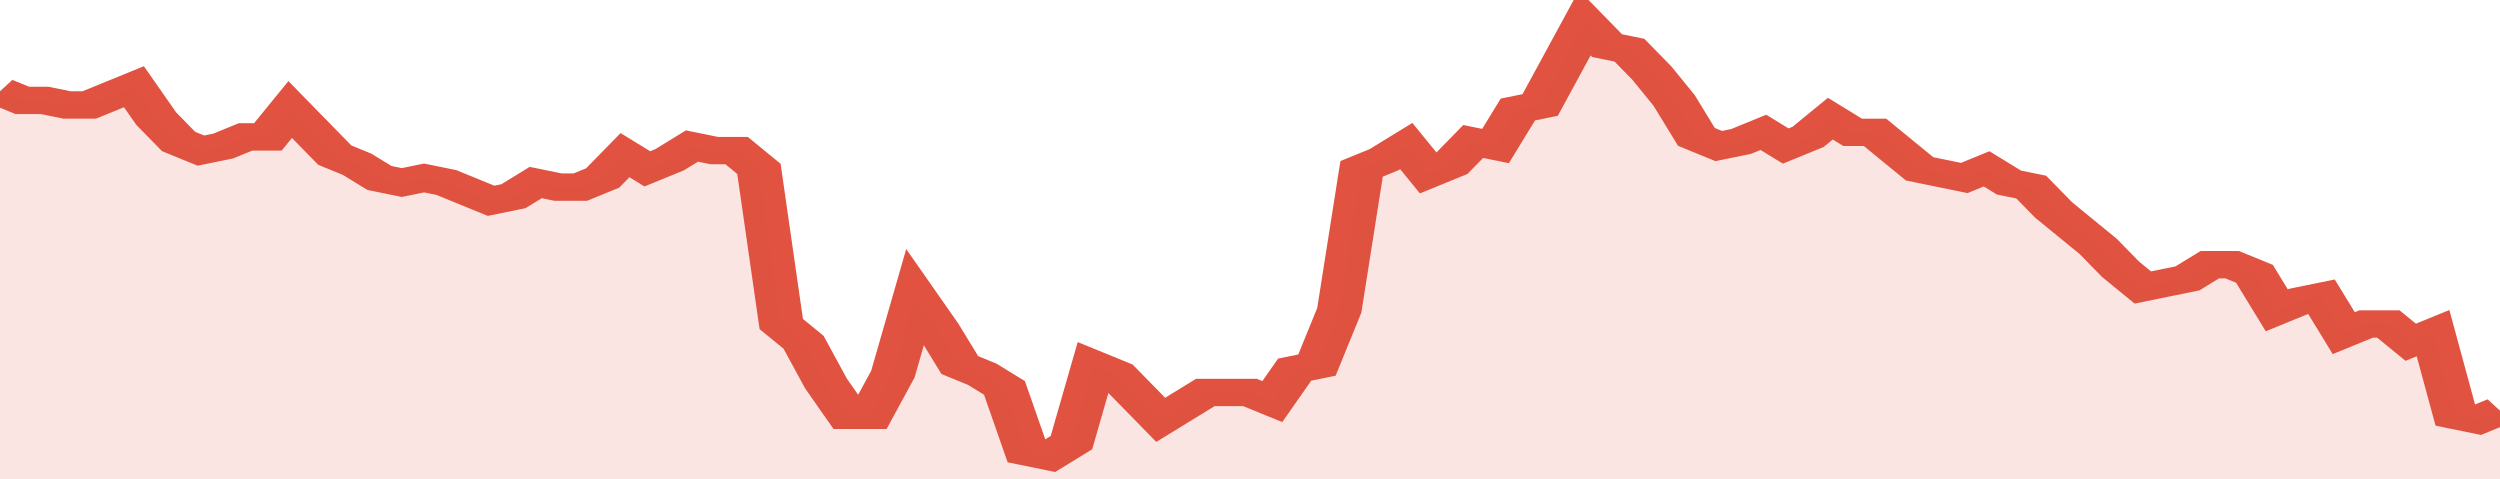
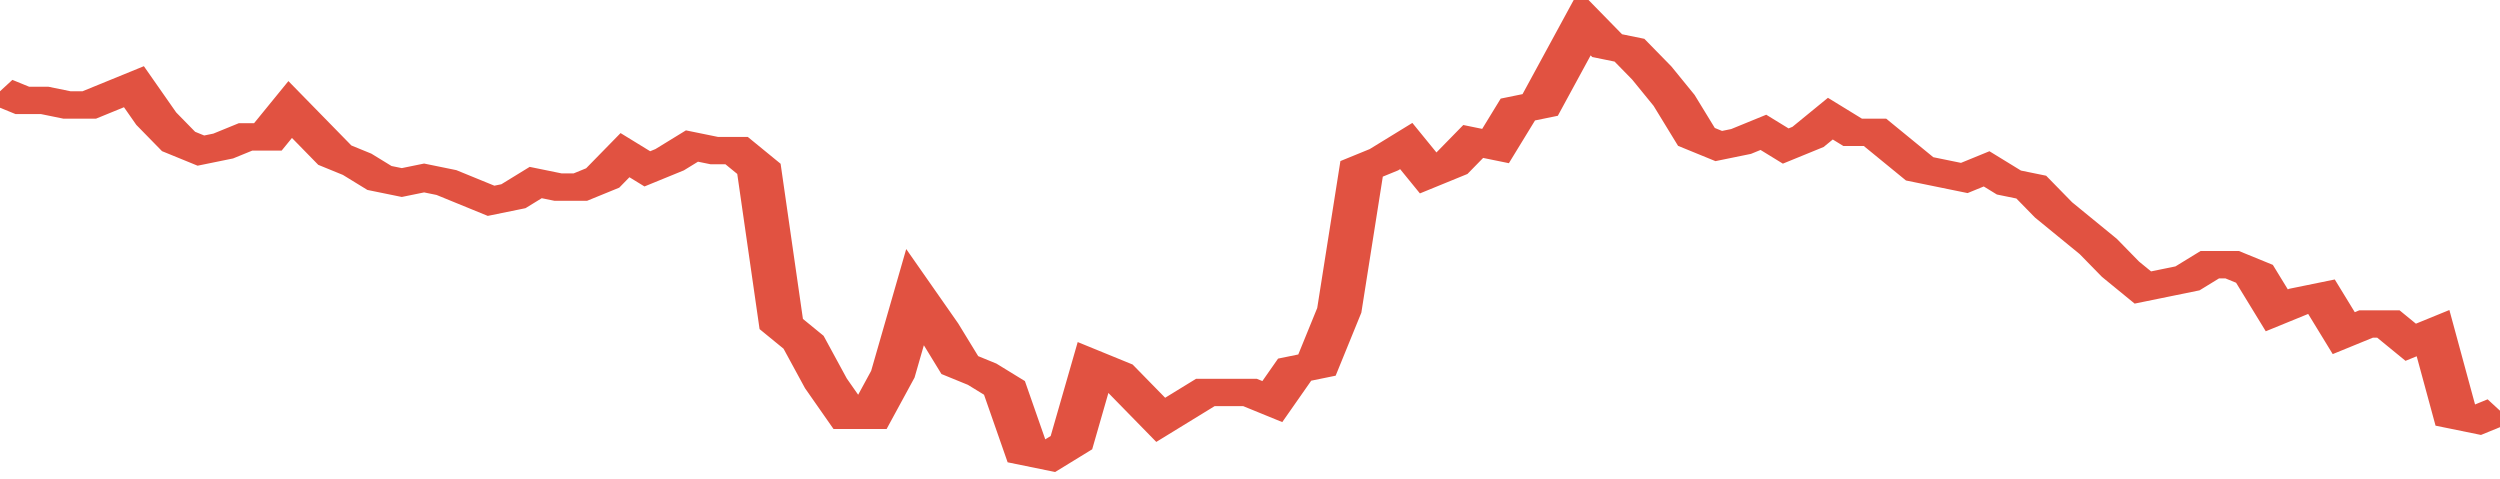
<svg xmlns="http://www.w3.org/2000/svg" viewBox="0 0 336 105" width="120" height="23" preserveAspectRatio="none">
  <polyline fill="none" stroke="#E15241" stroke-width="6" points="0, 20 3, 22 6, 22 9, 23 12, 23 15, 21 18, 19 21, 26 24, 31 27, 33 30, 32 33, 30 36, 30 39, 24 42, 29 45, 34 48, 36 51, 39 54, 40 57, 39 60, 40 63, 42 66, 44 69, 43 72, 40 75, 41 78, 41 81, 39 84, 34 87, 37 90, 35 93, 32 96, 33 99, 33 102, 37 105, 71 108, 75 111, 84 114, 91 117, 91 120, 82 123, 65 126, 72 129, 80 132, 82 135, 85 138, 99 141, 100 144, 97 147, 80 150, 82 153, 87 156, 92 159, 89 162, 86 165, 86 168, 86 171, 88 174, 81 177, 80 180, 68 183, 37 186, 35 189, 32 192, 38 195, 36 198, 31 201, 32 204, 24 207, 23 210, 14 213, 5 216, 10 219, 11 222, 16 225, 22 228, 30 231, 32 234, 31 237, 29 240, 32 243, 30 246, 26 249, 29 252, 29 255, 33 258, 37 261, 38 264, 39 267, 37 270, 40 273, 41 276, 46 279, 50 282, 54 285, 59 288, 63 291, 62 294, 61 297, 58 300, 58 303, 60 306, 68 309, 66 312, 65 315, 73 318, 71 321, 71 324, 75 327, 73 330, 91 333, 92 336, 90 336, 90 "> </polyline>
-   <polygon fill="#E15241" opacity="0.15" points="0, 105 0, 20 3, 22 6, 22 9, 23 12, 23 15, 21 18, 19 21, 26 24, 31 27, 33 30, 32 33, 30 36, 30 39, 24 42, 29 45, 34 48, 36 51, 39 54, 40 57, 39 60, 40 63, 42 66, 44 69, 43 72, 40 75, 41 78, 41 81, 39 84, 34 87, 37 90, 35 93, 32 96, 33 99, 33 102, 37 105, 71 108, 75 111, 84 114, 91 117, 91 120, 82 123, 65 126, 72 129, 80 132, 82 135, 85 138, 99 141, 100 144, 97 147, 80 150, 82 153, 87 156, 92 159, 89 162, 86 165, 86 168, 86 171, 88 174, 81 177, 80 180, 68 183, 37 186, 35 189, 32 192, 38 195, 36 198, 31 201, 32 204, 24 207, 23 210, 14 213, 5 216, 10 219, 11 222, 16 225, 22 228, 30 231, 32 234, 31 237, 29 240, 32 243, 30 246, 26 249, 29 252, 29 255, 33 258, 37 261, 38 264, 39 267, 37 270, 40 273, 41 276, 46 279, 50 282, 54 285, 59 288, 63 291, 62 294, 61 297, 58 300, 58 303, 60 306, 68 309, 66 312, 65 315, 73 318, 71 321, 71 324, 75 327, 73 330, 91 333, 92 336, 90 336, 105 " />
</svg>